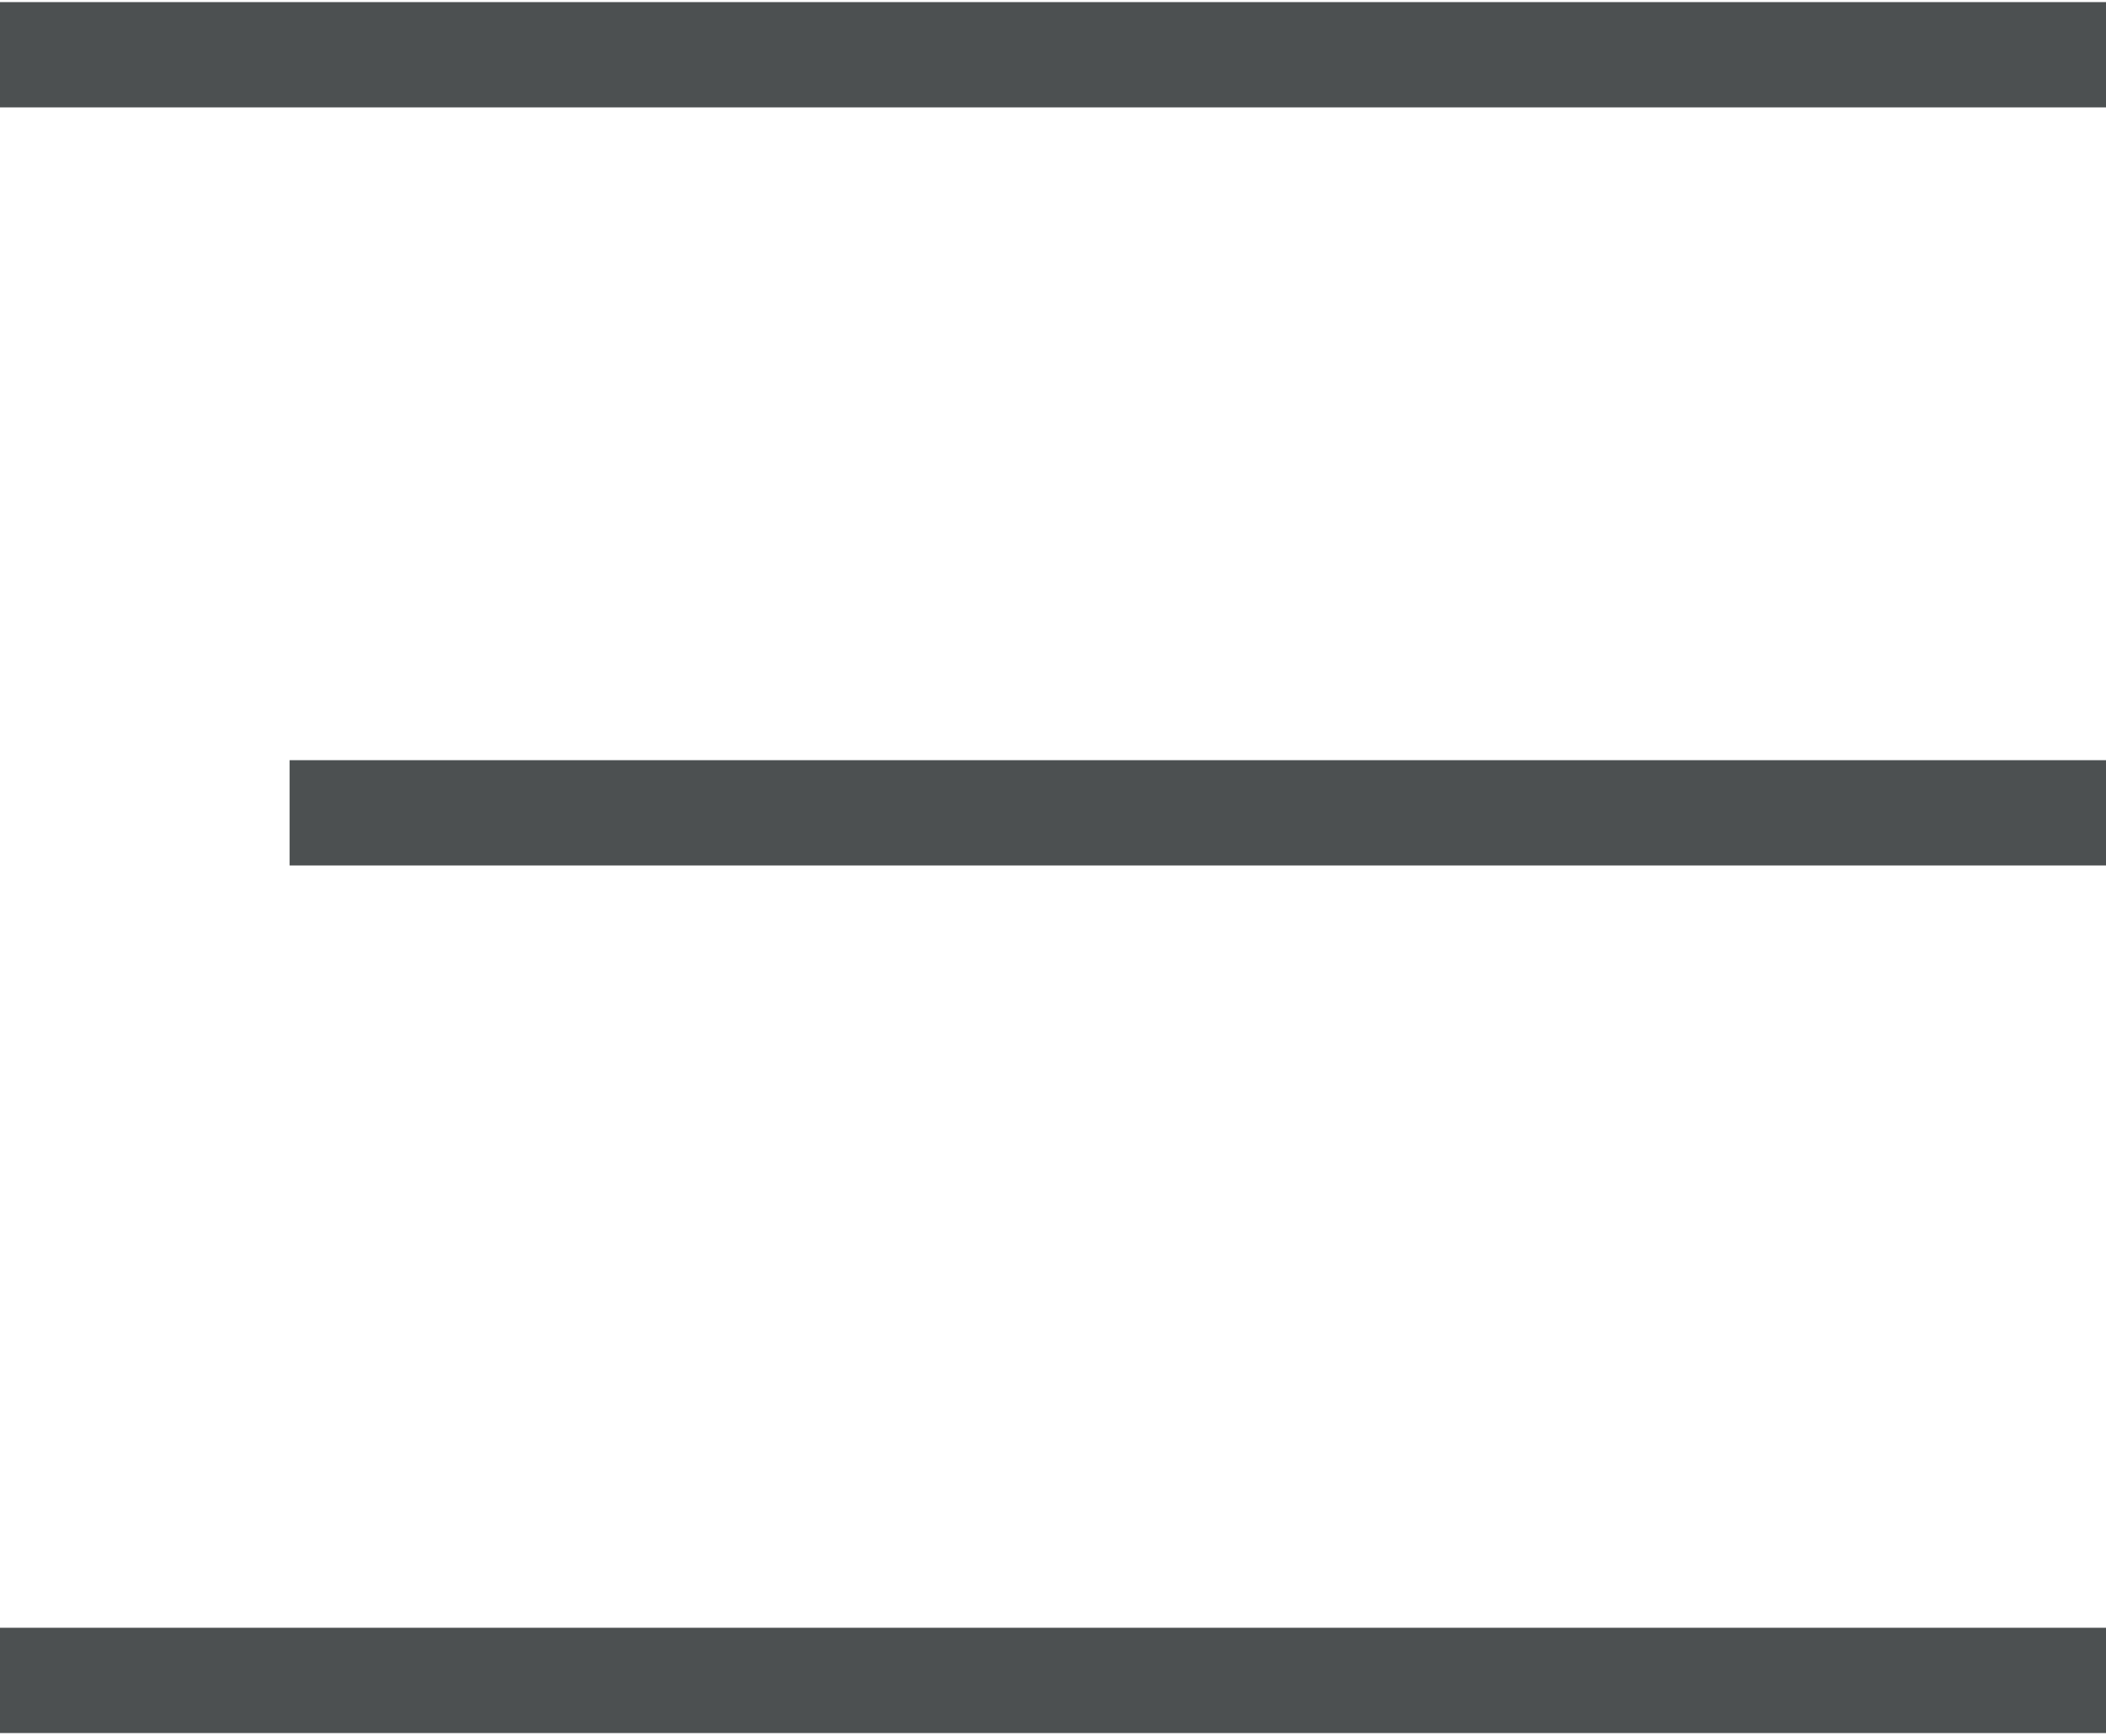
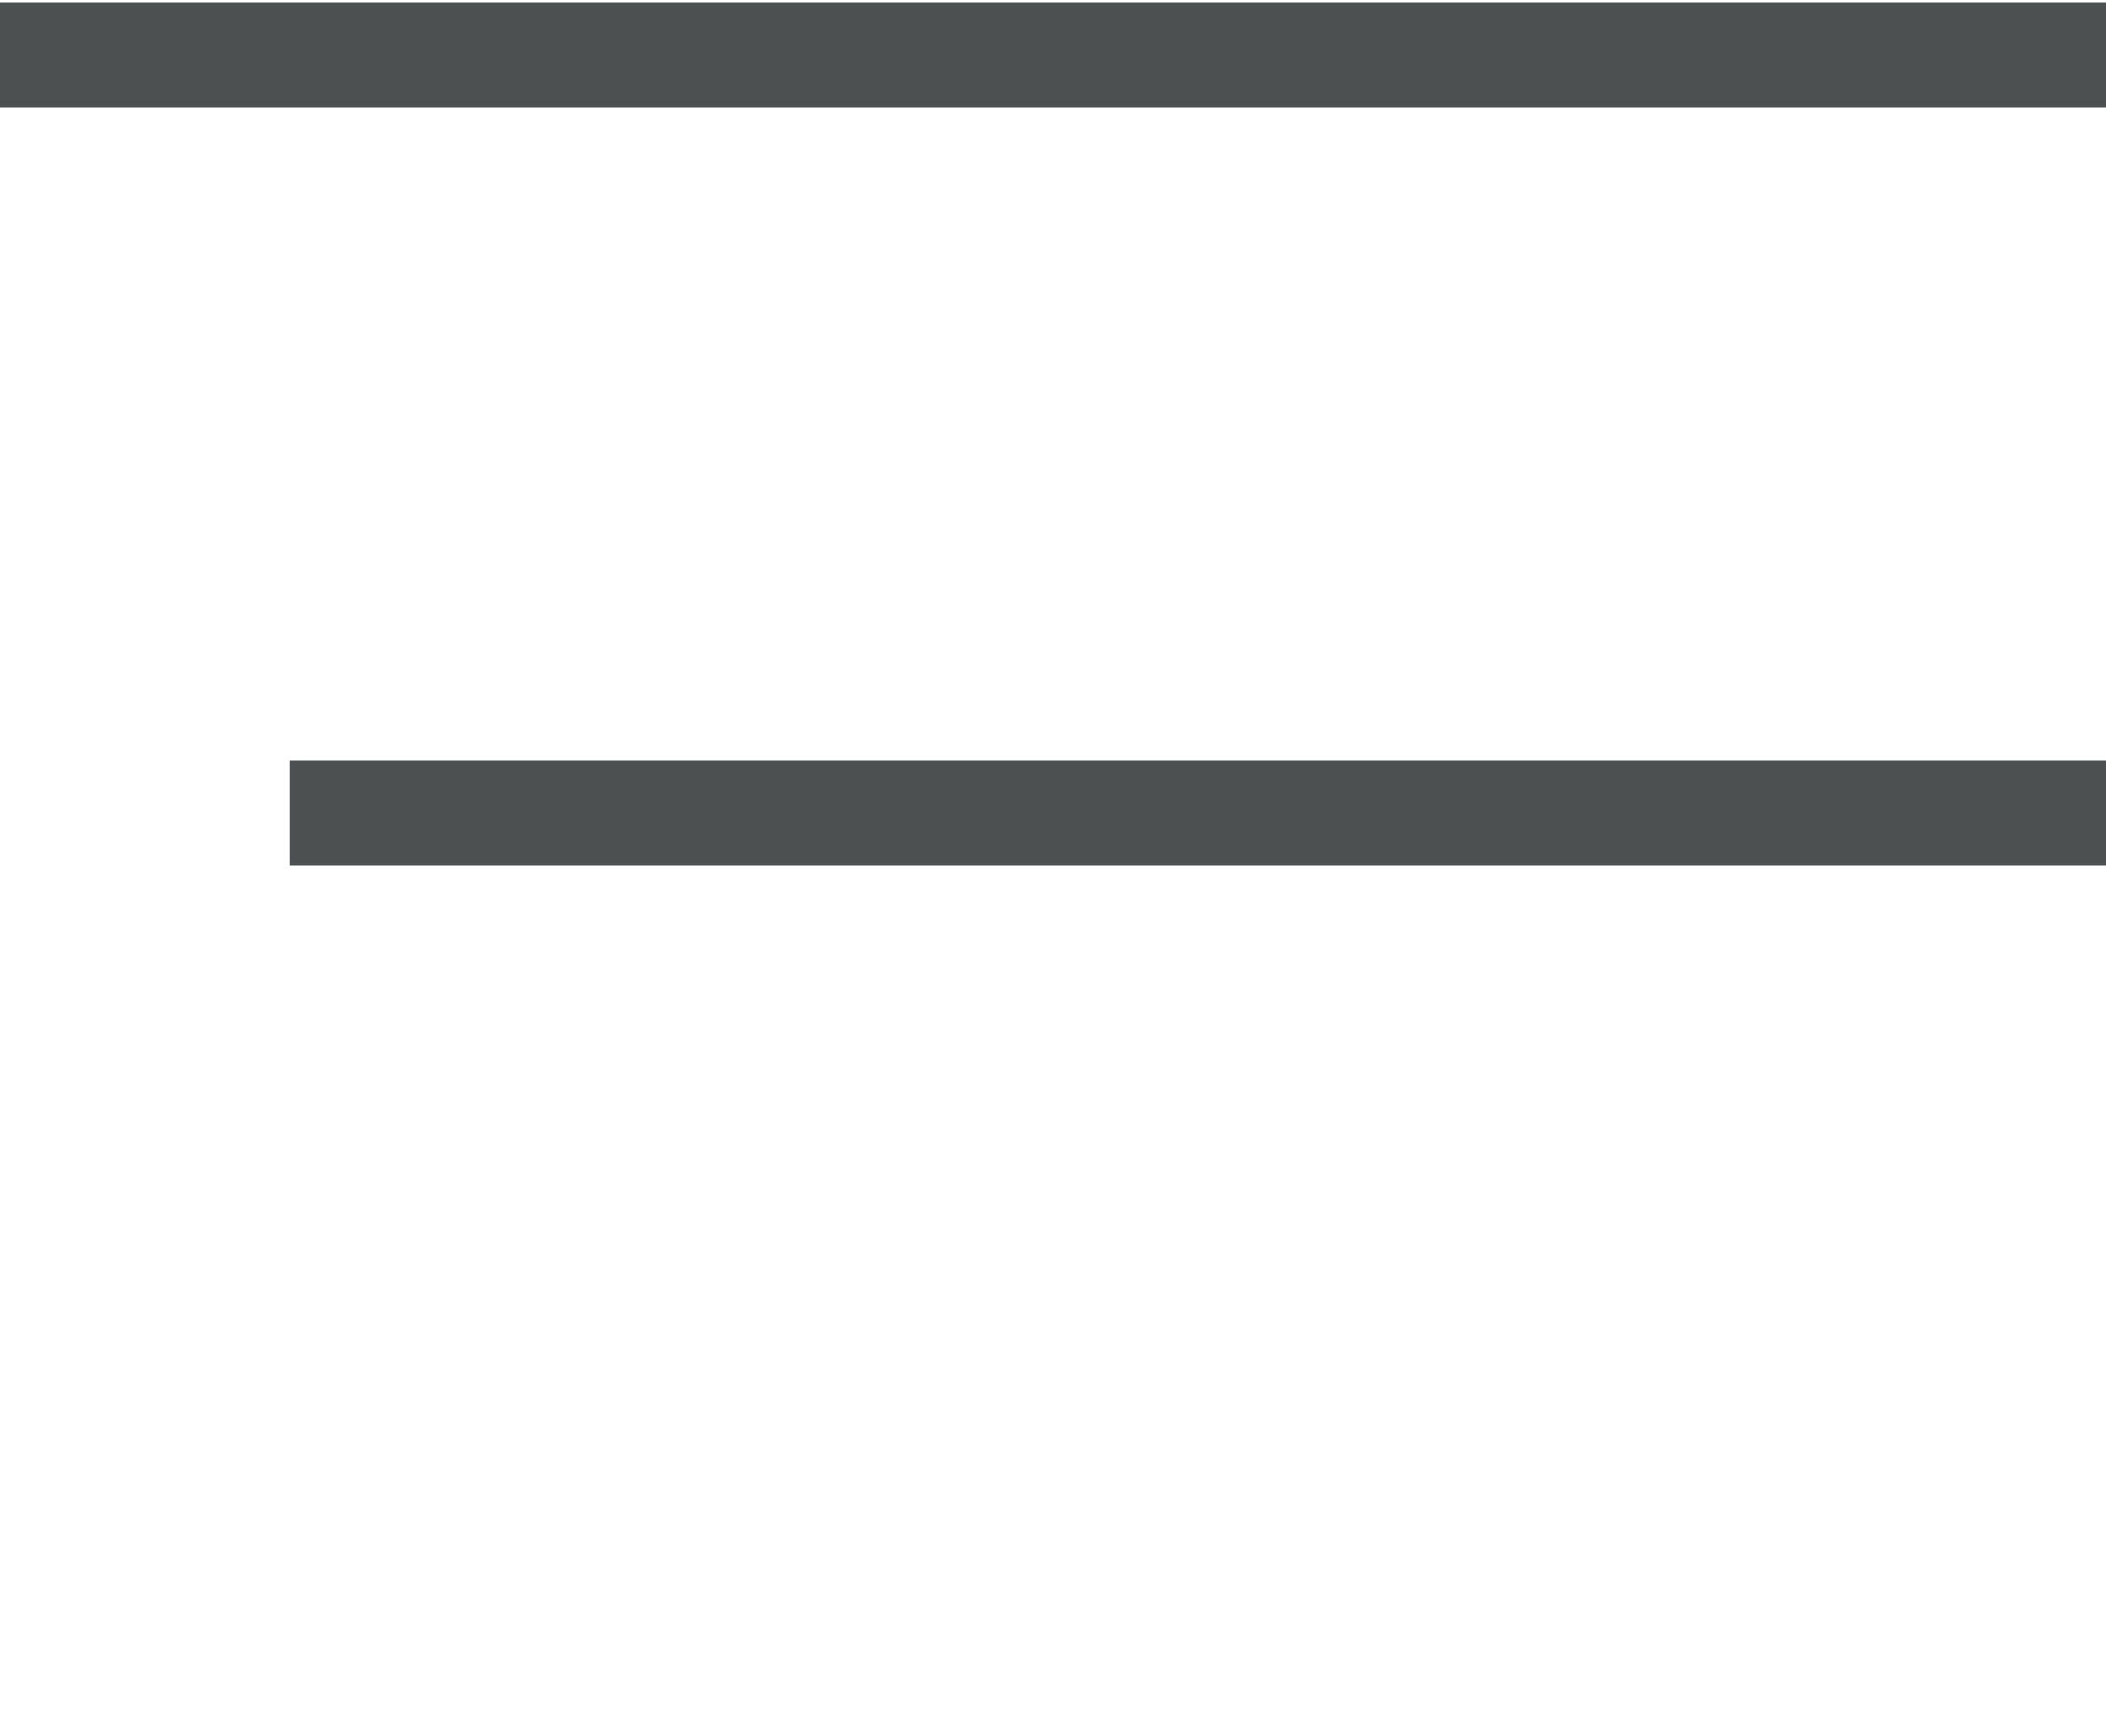
<svg xmlns="http://www.w3.org/2000/svg" id="Capa_1" data-name="Capa 1" viewBox="0 0 20 16.49">
  <defs>
    <style>.cls-1{fill:none;stroke:#4c5051;stroke-miterlimit:10;}</style>
  </defs>
  <line class="cls-1" y1="0.52" x2="20" y2="0.52" />
  <line class="cls-1" x1="2.75" y1="7.72" x2="20" y2="7.72" />
-   <line class="cls-1" y1="15.96" x2="20" y2="15.96" />
</svg>